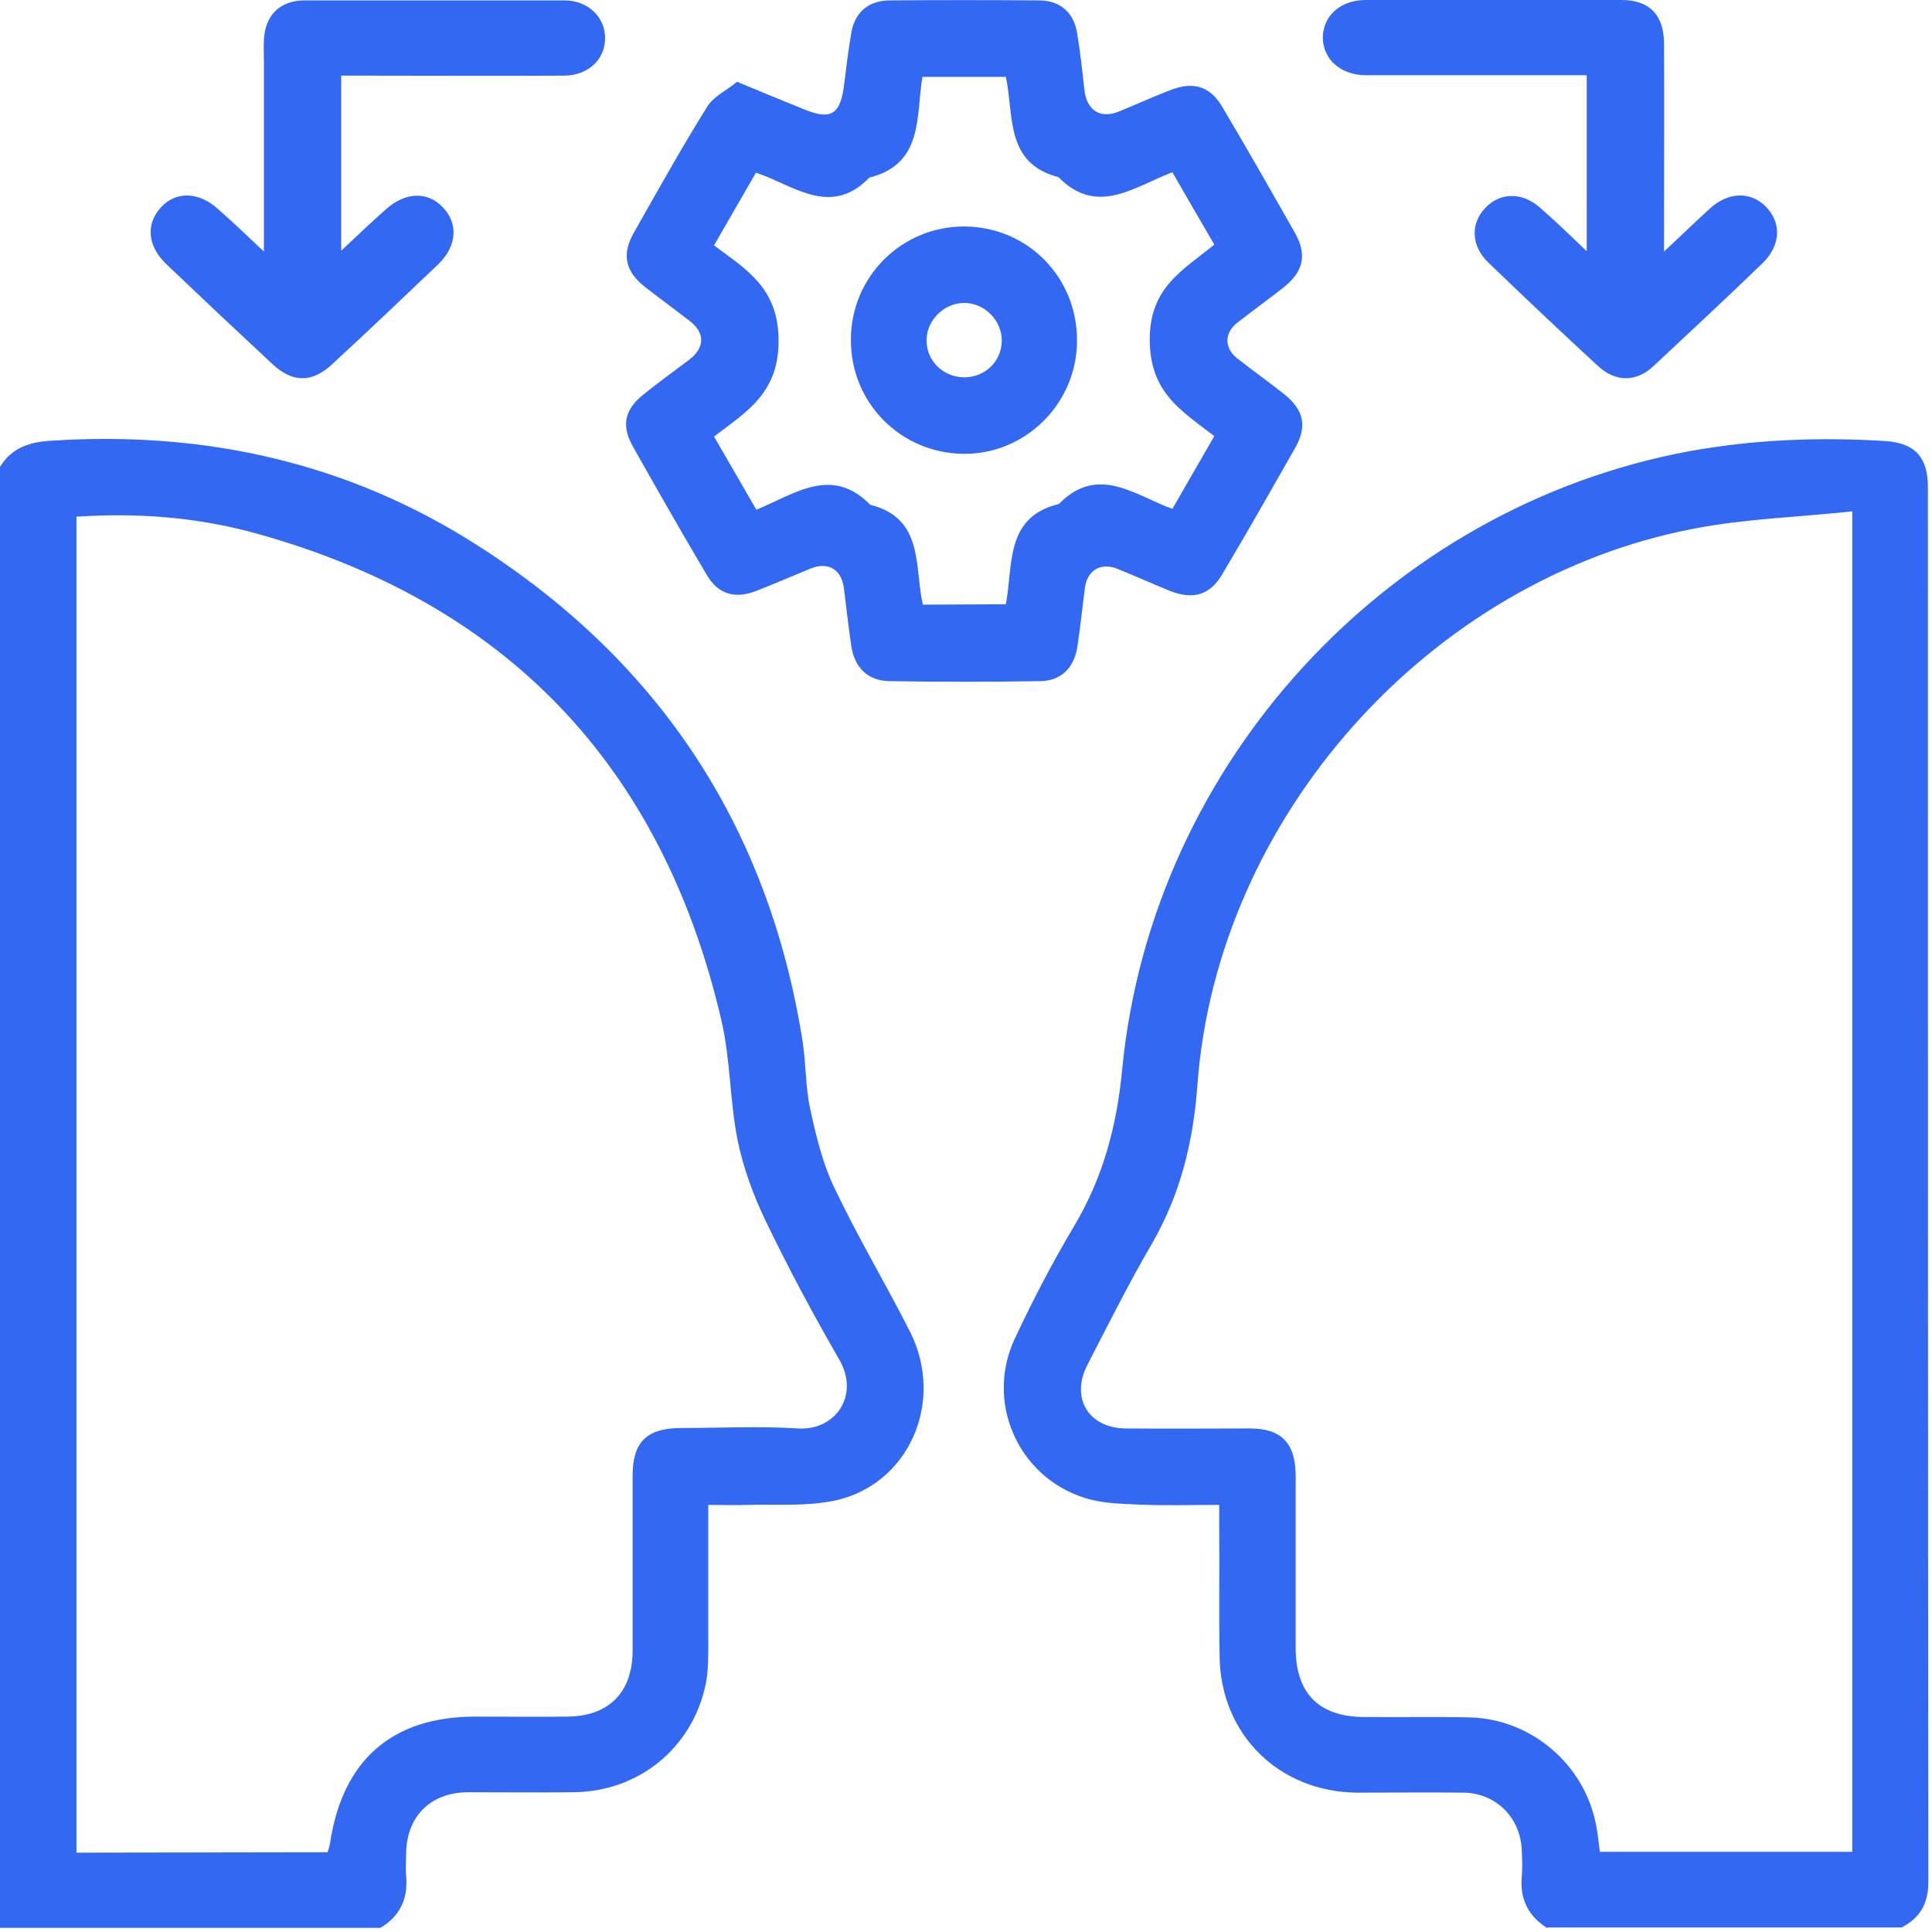
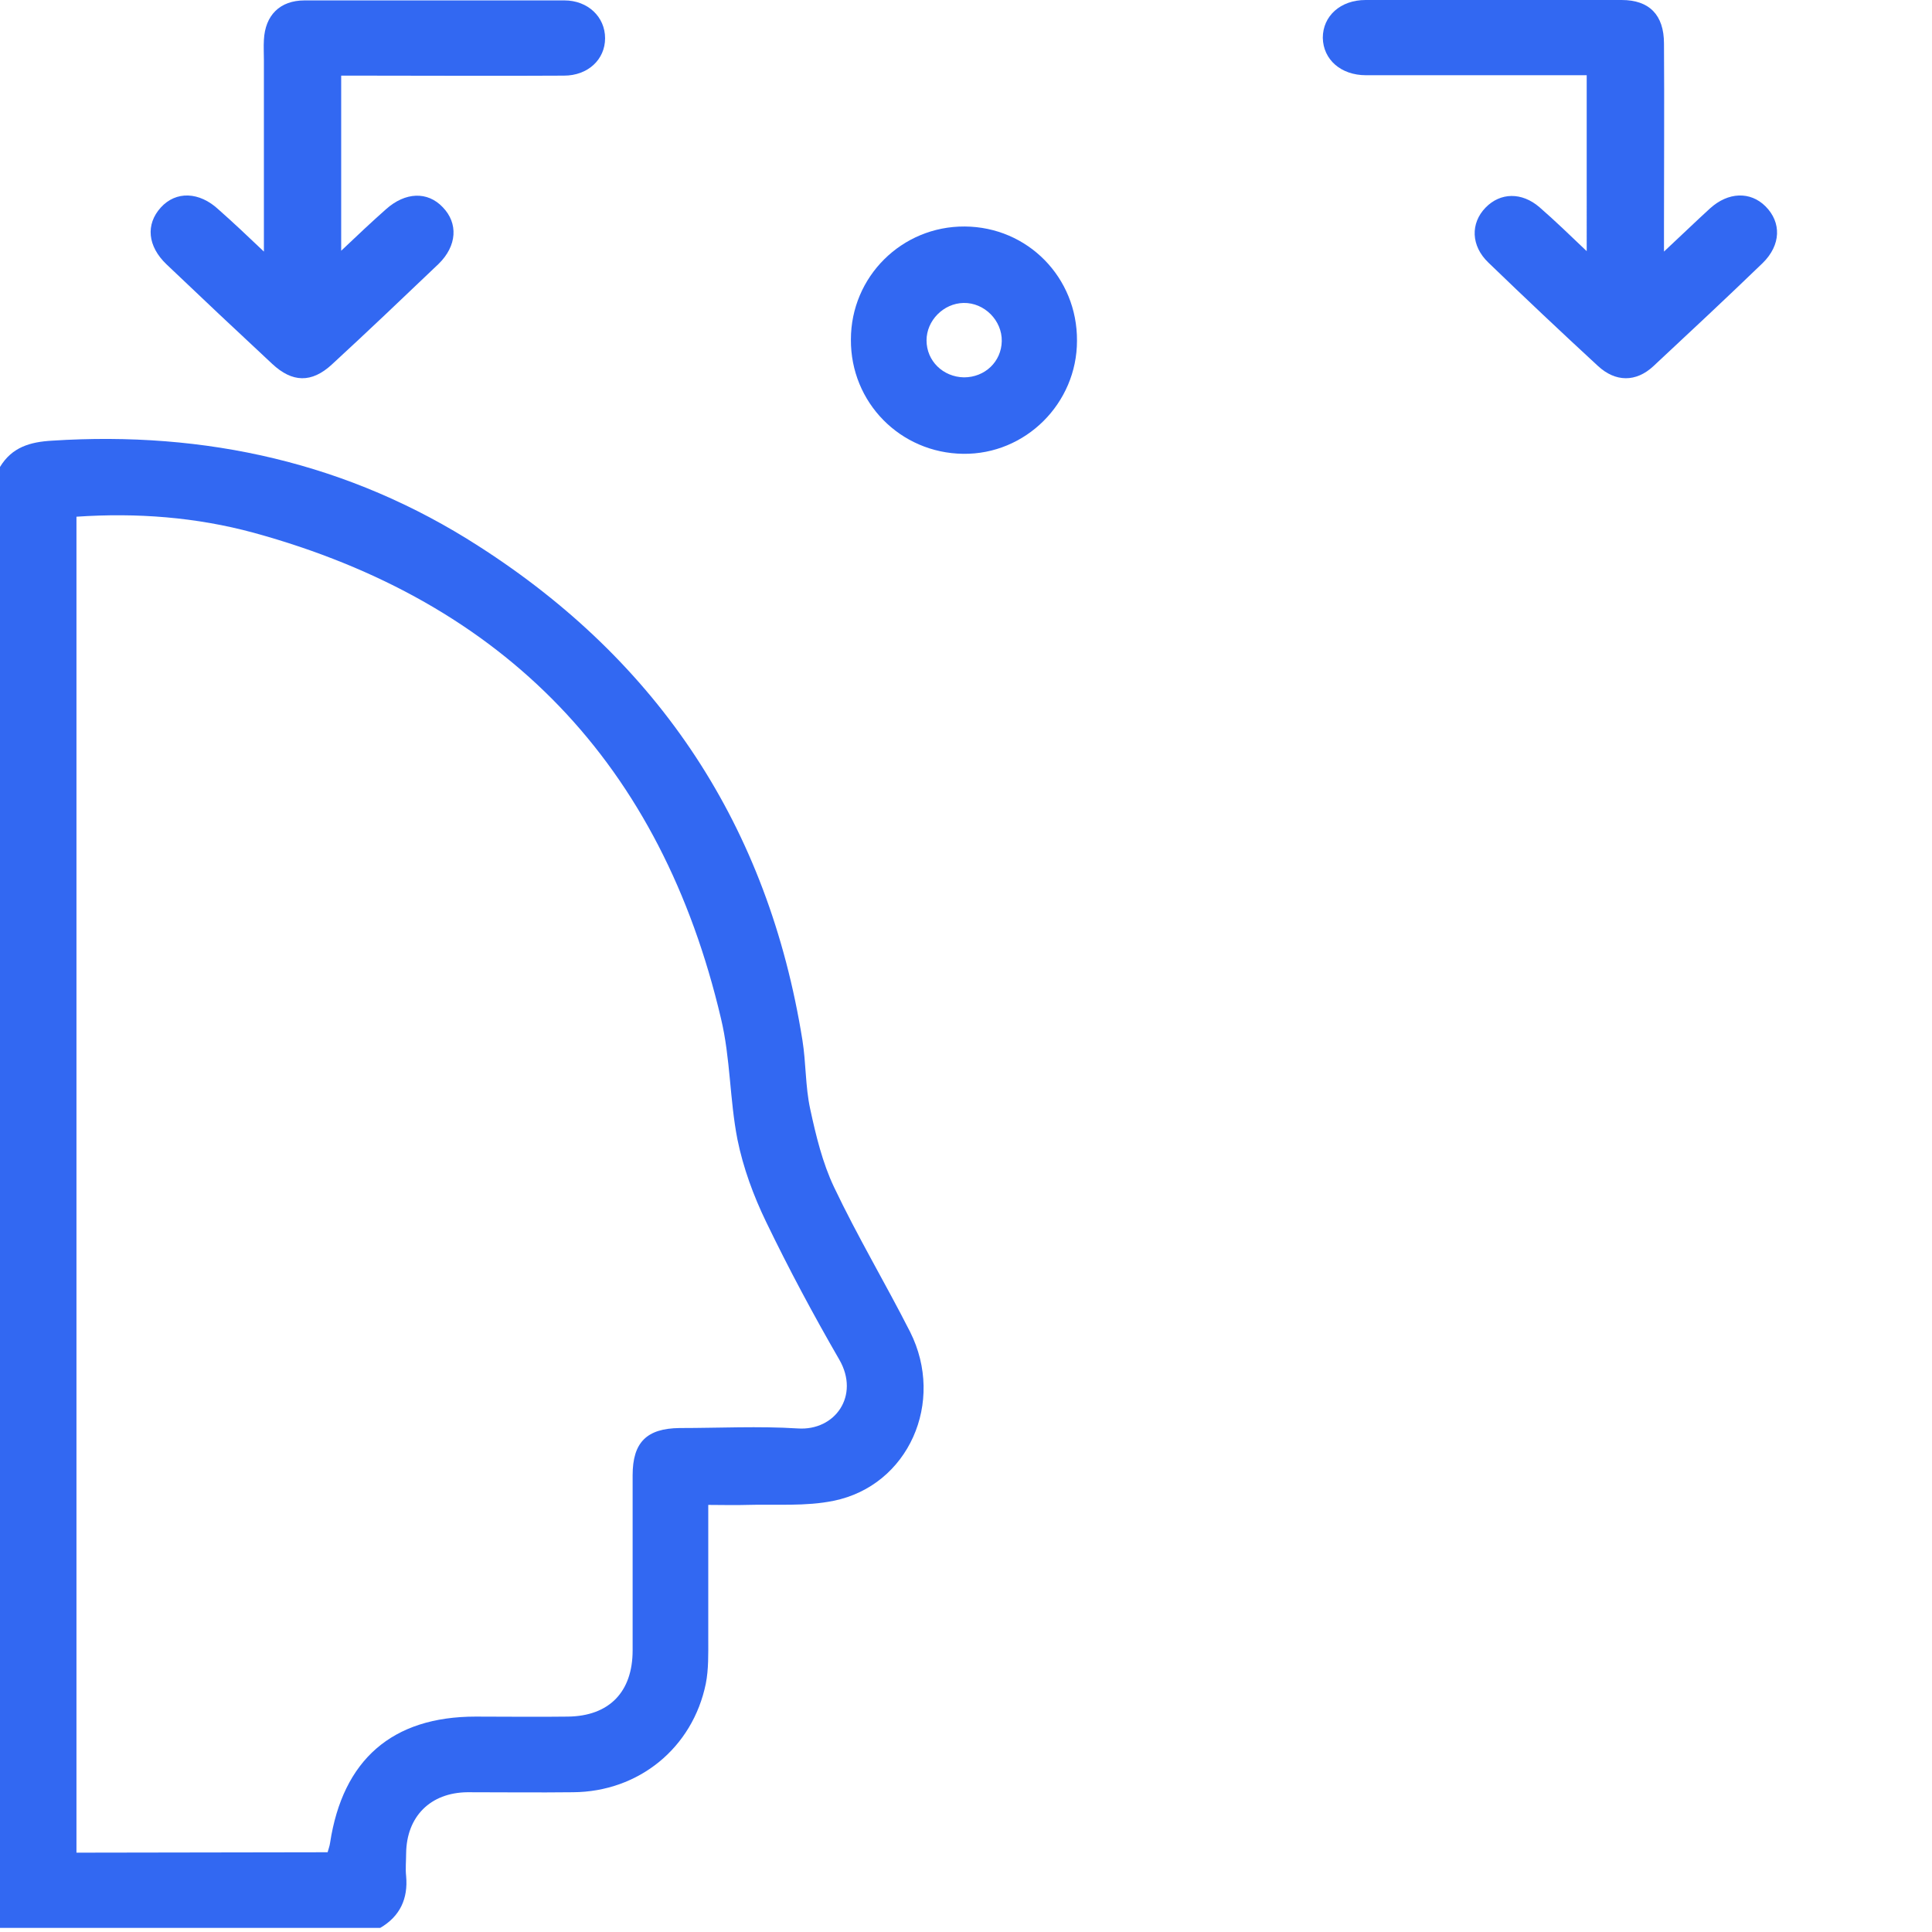
<svg xmlns="http://www.w3.org/2000/svg" version="1.1" id="Layer_1" x="0px" y="0px" viewBox="0 0 470 470" style="enable-background:new 0 0 470 470;" xml:space="preserve">
  <style type="text/css">
	.st0{fill:#3268F2;}
</style>
  <path class="st0" d="M0,113.6c2.9-4.8,7.3-6.1,12.7-6.4c37.3-2.4,72.3,5.4,103.8,25.7c44,28.2,70.4,68.3,78.7,120.1  c0.9,5.6,0.7,11.3,1.9,16.8c1.4,6.5,3,13.1,5.8,19c5.7,12,12.5,23.4,18.5,35.2c8.6,17.1-0.4,37.4-18.6,41.1c-6.8,1.4-14,0.8-21,1  c-3,0.1-6,0-9.5,0c0,11.3,0,21.9,0,32.6c0,3.6,0.1,7.4-0.6,10.9c-3.2,15.6-16.3,26.3-32.3,26.4c-8.6,0.1-17.1,0-25.7,0  c-9,0.1-14.8,5.9-14.9,14.9c0,1.8-0.2,3.7,0,5.5c0.5,5.5-1.5,9.8-6.3,12.6H0L0,113.6L0,113.6z M79.7,450.6c0.2-0.8,0.5-1.5,0.6-2.3  c3.1-20.2,15.1-30.7,35.4-30.7c7.5,0,15,0.1,22.4,0c10.1-0.1,15.8-6,15.8-16.1c0-14.2,0-28.4,0-42.6c0-8,3.4-11.4,11.4-11.5  c9.6,0,19.3-0.5,28.8,0.1c9.1,0.6,15.1-8,10.1-16.7c-6.3-10.9-12.3-22.1-17.8-33.5c-3.1-6.4-5.6-13.2-7-20.1  c-1.9-9.7-1.7-19.8-4-29.4C160.9,186.1,123,146.4,61.7,129.6c-14-3.8-28.4-4.9-43.1-3.9v325L79.7,450.6L79.7,450.6z" />
-   <path class="st0" d="M376.5,469.1c-4.7-2.9-6.8-7.1-6.3-12.6c0.2-2.1,0.1-4.3,0-6.4c-0.3-7.9-6.2-13.8-14-14c-8.7-0.1-17.4,0-26.1,0  c-18.9-0.2-33-14-33.4-32.8c-0.2-10.7,0-21.4-0.1-32.1c0-1.5,0-3,0-5.1c-7,0-13.6,0.2-20.1-0.1c-4.2-0.2-8.6-0.3-12.6-1.6  c-16.3-5.1-24.3-23.4-17-38.8c4.4-9.4,9.2-18.6,14.5-27.5c7-11.8,10.3-24.3,11.6-38c7.2-74.5,64.6-136.7,137.8-150.3  c15.9-2.9,31.8-3.5,47.9-2.5c7.2,0.5,10.3,4,10.3,11.2c0,113.1,0,226.3,0.1,339.4c0,5.3-2.1,8.7-6.5,11H376.5L376.5,469.1z   M450.6,124.4c-13.2,1.4-26.1,1.8-38.5,4.2c-64.4,12.3-116,70.2-120.8,135.3c-1,13.8-4.1,26.6-11.1,38.7  c-5.6,9.6-10.6,19.6-15.7,29.5c-4.1,8,0.3,15.3,9.3,15.4c10.1,0.1,20.1,0,30.2,0c7.7,0,11.1,3.5,11.2,11.3c0,14.1,0,28.1,0,42.1  c0,11,5.6,16.7,16.5,16.8c8.7,0.1,17.4-0.1,26.1,0.1c14.8,0.5,27.5,11.4,30.4,25.8c0.5,2.3,0.7,4.7,1,6.9h61.4V124.4L450.6,124.4z" />
-   <path class="st0" d="M179.3,19.9c6,2.5,10.9,4.5,15.8,6.5c7.1,3,9.4,1.6,10.3-6.2c0.5-4.1,1-8.2,1.7-12.2c0.8-4.9,4.1-7.8,9.1-7.9  c12.2-0.1,24.4-0.1,36.6,0c5,0,8.4,2.9,9.2,7.8c0.8,4.7,1.3,9.4,1.8,14c0.6,5,3.9,7.1,8.5,5.2c4.1-1.7,8.1-3.5,12.2-5.1  c5.7-2.3,9.9-1.1,12.9,4.1c6,10.1,11.8,20.3,17.6,30.5c3.1,5.5,2.1,9.6-3.1,13.6c-3.6,2.8-7.3,5.5-10.9,8.3c-3.2,2.5-3.2,6.2,0,8.7  c3.7,2.9,7.6,5.7,11.3,8.6c4.9,3.9,5.8,7.9,2.7,13.3c-5.8,10.2-11.6,20.4-17.6,30.5c-3,5.2-7.2,6.4-12.9,4.1  c-4.2-1.7-8.4-3.6-12.6-5.3c-4.2-1.7-7.5,0.4-8,4.8c-0.6,4.7-1.1,9.4-1.8,14.1c-0.8,5.2-4,8.4-9.2,8.4c-12.2,0.2-24.4,0.2-36.6,0  c-5.2-0.1-8.4-3.3-9.2-8.5c-0.7-4.7-1.2-9.4-1.8-14.1c-0.6-4.6-3.8-6.5-8.1-4.8c-4.4,1.8-8.7,3.7-13.1,5.4  c-5.3,2.1-9.4,0.9-12.2-3.9c-6.1-10.3-12.1-20.8-18-31.3c-2.8-5-1.9-8.9,2.6-12.5c3.7-3,7.5-5.7,11.3-8.6c3.7-2.9,3.7-6.5,0-9.3  c-3.6-2.8-7.3-5.5-10.9-8.3c-4.8-3.8-5.7-7.9-2.7-13.2c5.8-10.2,11.5-20.5,17.7-30.4C173.4,23.5,176.8,22,179.3,19.9L179.3,19.9z   M244.7,147c1.8-9.5-0.3-21.2,12.9-24.4c9.5-9.7,18.5-2.1,27.6,1.2c3.5-6.1,6.8-11.8,10.2-17.7c-8-6.2-15.6-10.5-15.7-23.3  c-0.1-13,8.2-17.1,15.7-23.3c-3.5-6-6.8-11.7-10.2-17.6c-9.2,3.5-18.3,10.8-27.7,1.2c-13.1-3.4-10.8-15.1-12.8-24.4h-20.3  c-1.6,9.6,0.3,21.2-12.9,24.5c-9.5,9.8-18.5,1.8-27.6-1.2c-3.5,6-6.7,11.7-10.2,17.7c7.9,5.9,15.6,10.3,15.7,23  c0.1,12.9-7.7,17.4-15.7,23.5c3.5,6,6.8,11.8,10.3,17.8c9.3-3.8,18.3-10.8,27.7-1.2c13.2,3.3,10.7,15.2,12.8,24.3L244.7,147  L244.7,147z" />
  <path class="st0" d="M404.8,61.2c4.4-4.1,7.8-7.4,11.2-10.5c4.4-4,9.8-4.2,13.5-0.5c3.9,3.9,3.8,9.4-0.7,13.8  c-8.8,8.5-17.7,16.8-26.6,25.1C398,93,393,93,388.7,89c-9-8.3-17.9-16.7-26.6-25.1c-4.3-4.1-4.4-9.6-0.7-13.4  c3.6-3.7,8.8-3.8,13.1-0.1c3.8,3.3,7.3,6.7,11.5,10.7V18.3c-1.9,0-3.5,0-5.2,0c-16.2,0-32.4,0-48.5,0c-6.1,0-10.4-3.8-10.5-9.1  c0-5.3,4.3-9.2,10.4-9.2c20.8,0,41.5,0,62.3,0c6.7,0,10.3,3.6,10.3,10.6c0.1,14.8,0,29.6,0,44.4C404.8,56.7,404.8,58.3,404.8,61.2  L404.8,61.2z" />
  <path class="st0" d="M64.2,61.2c0-16.3,0-31.4,0-46.5c0-1.7-0.1-3.4,0-5c0.3-6,3.9-9.6,9.9-9.6c21.1,0,42.1,0,63.2,0  c5.7,0,9.9,4,9.9,9.2c0,5.2-4.2,9.1-10,9.1c-16.3,0.1-32.7,0-49,0c-1.6,0-3.3,0-5.2,0V61c4-3.8,7.4-7,10.9-10.1  c4.7-4.2,10.1-4.4,13.8-0.5c3.8,3.9,3.5,9.4-1,13.8c-8.6,8.2-17.2,16.4-26,24.5c-4.9,4.5-9.6,4.4-14.5-0.2  c-8.6-8-17.2-16.1-25.7-24.2c-4.6-4.4-5.1-9.7-1.4-13.8c3.7-4.1,9.4-3.9,14.1,0.5C56.7,54.1,60,57.2,64.2,61.2L64.2,61.2z" />
  <path class="st0" d="M262,82.9c0,15.2-12.5,27.7-27.7,27.5c-15.3-0.2-27.4-12.5-27.3-27.8c0-15.3,12.4-27.6,27.7-27.5  S262.1,67.5,262,82.9z M234.5,91.8c5.1,0,9.1-3.8,9.2-8.8c0.1-5-4.2-9.4-9.3-9.3c-4.9,0.1-9,4.3-9,9.1  C225.4,87.8,229.4,91.7,234.5,91.8L234.5,91.8z" />
</svg>